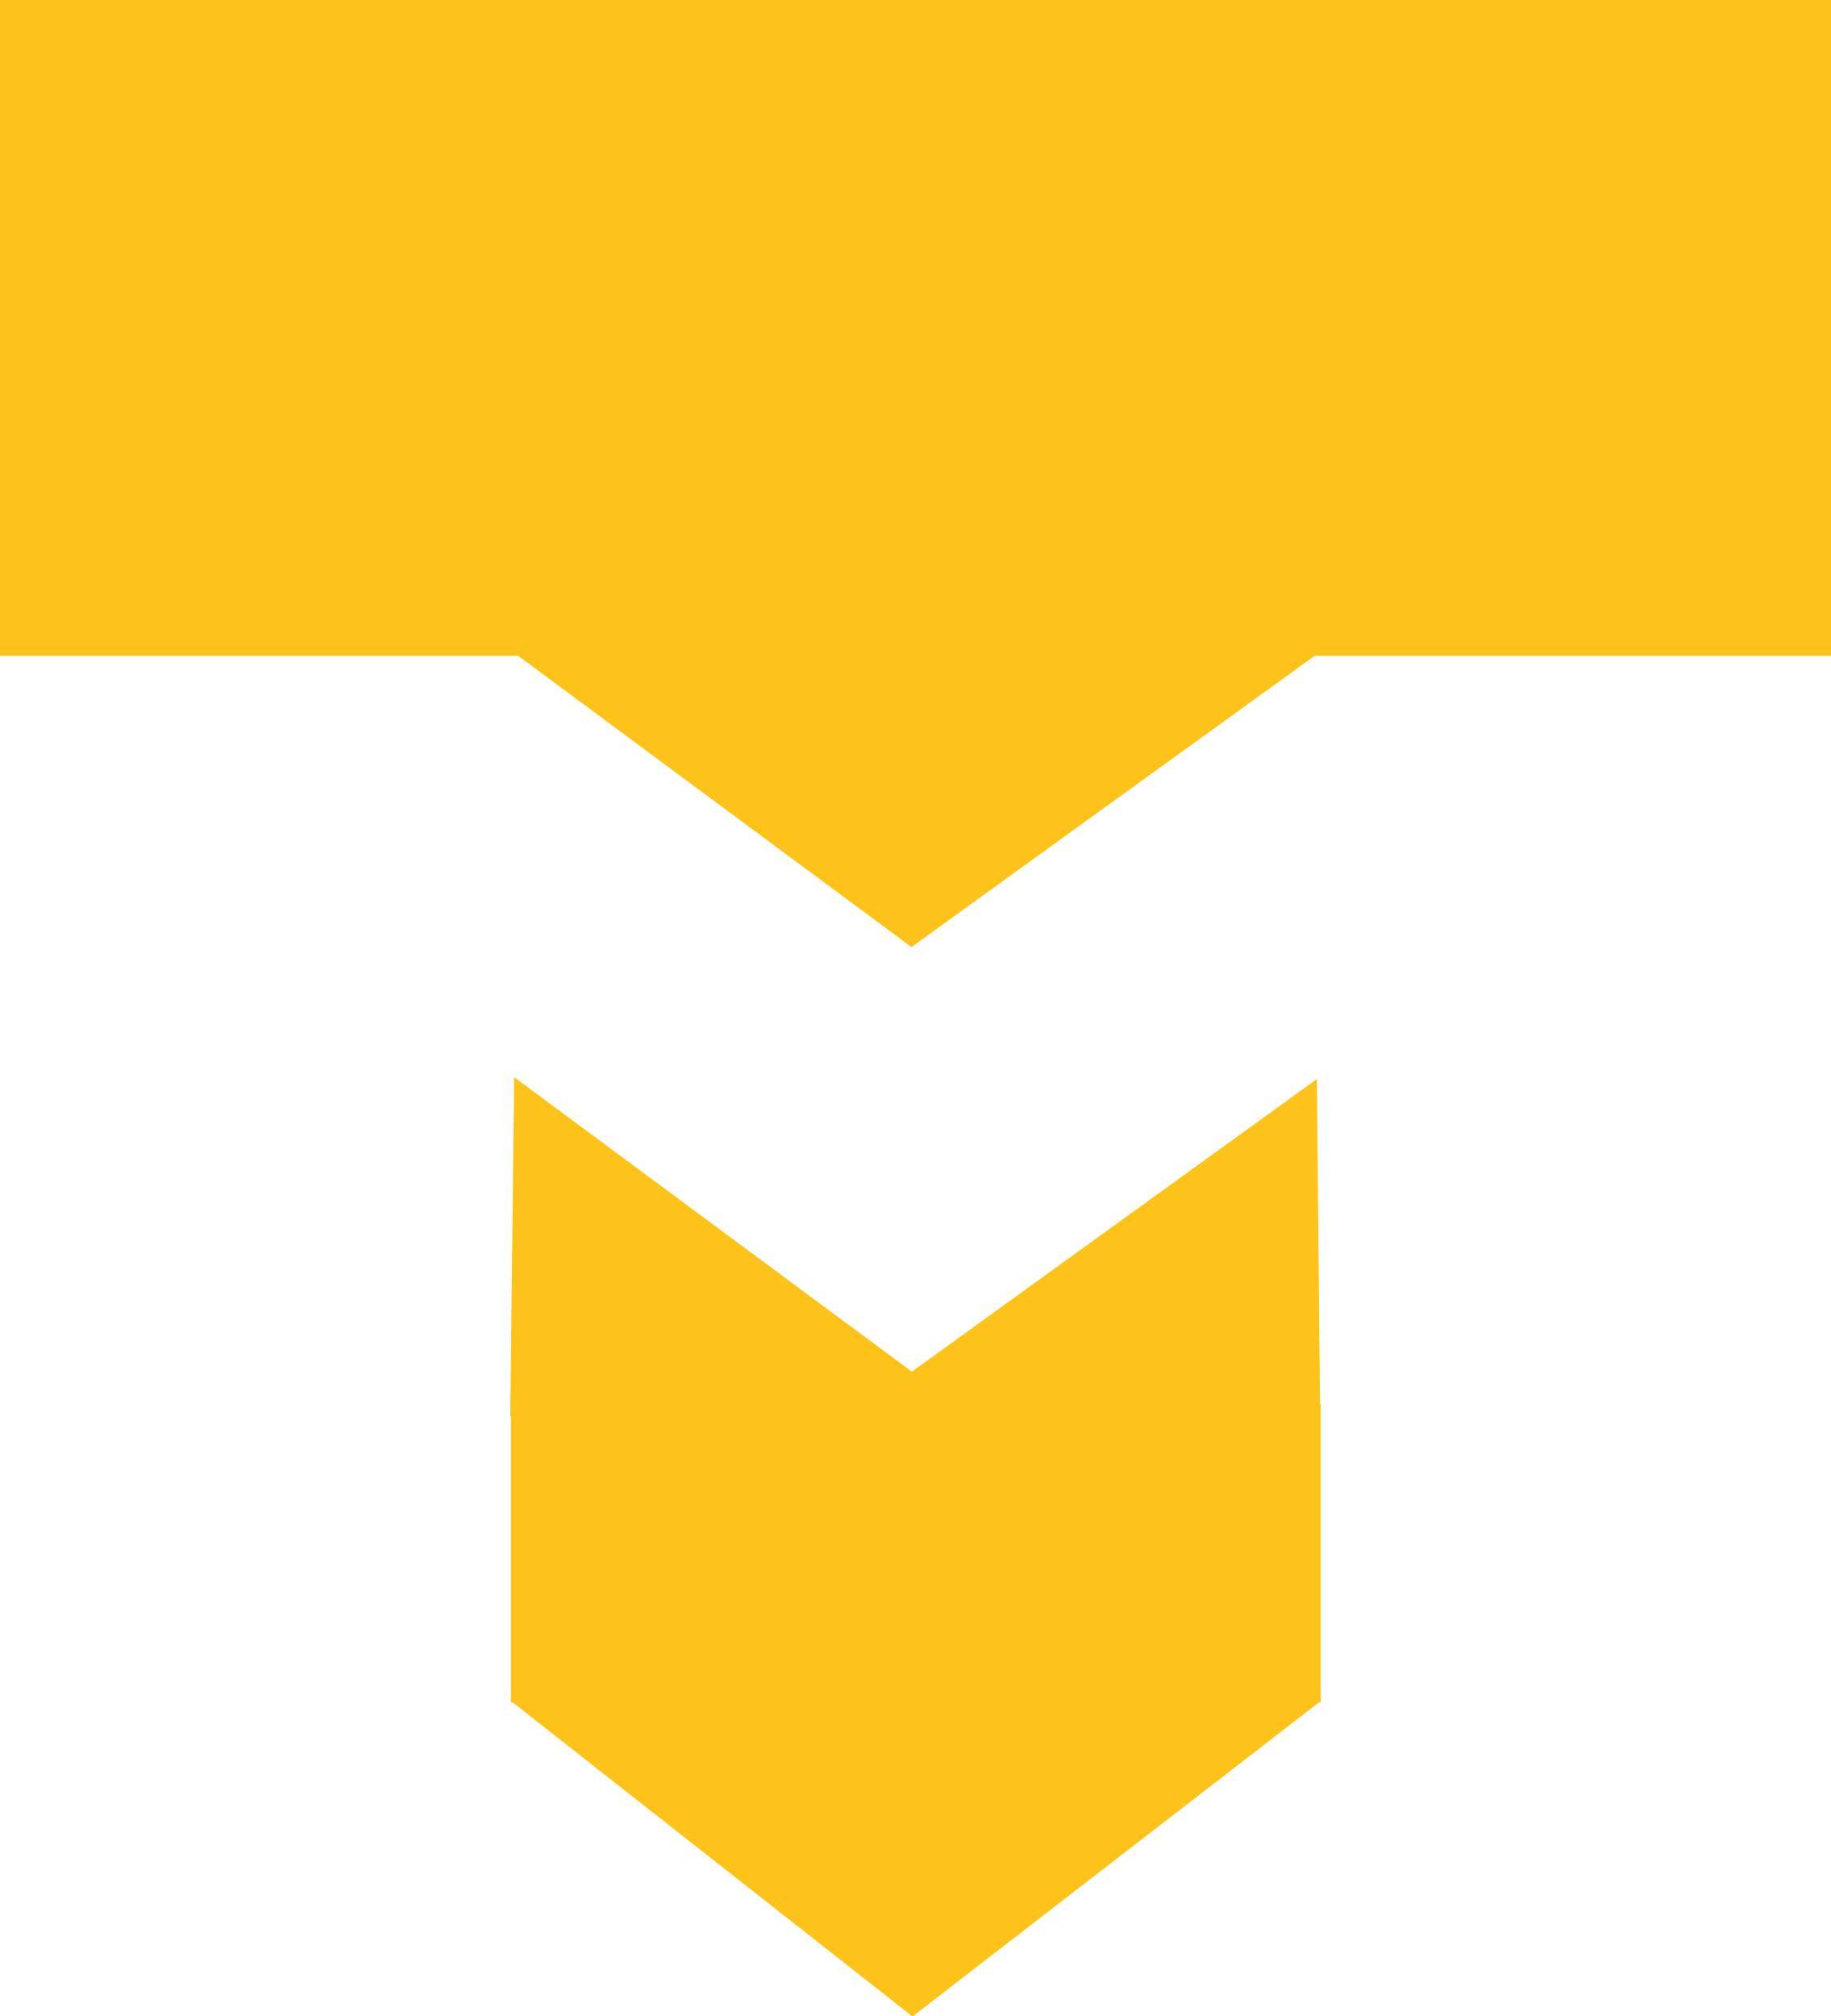
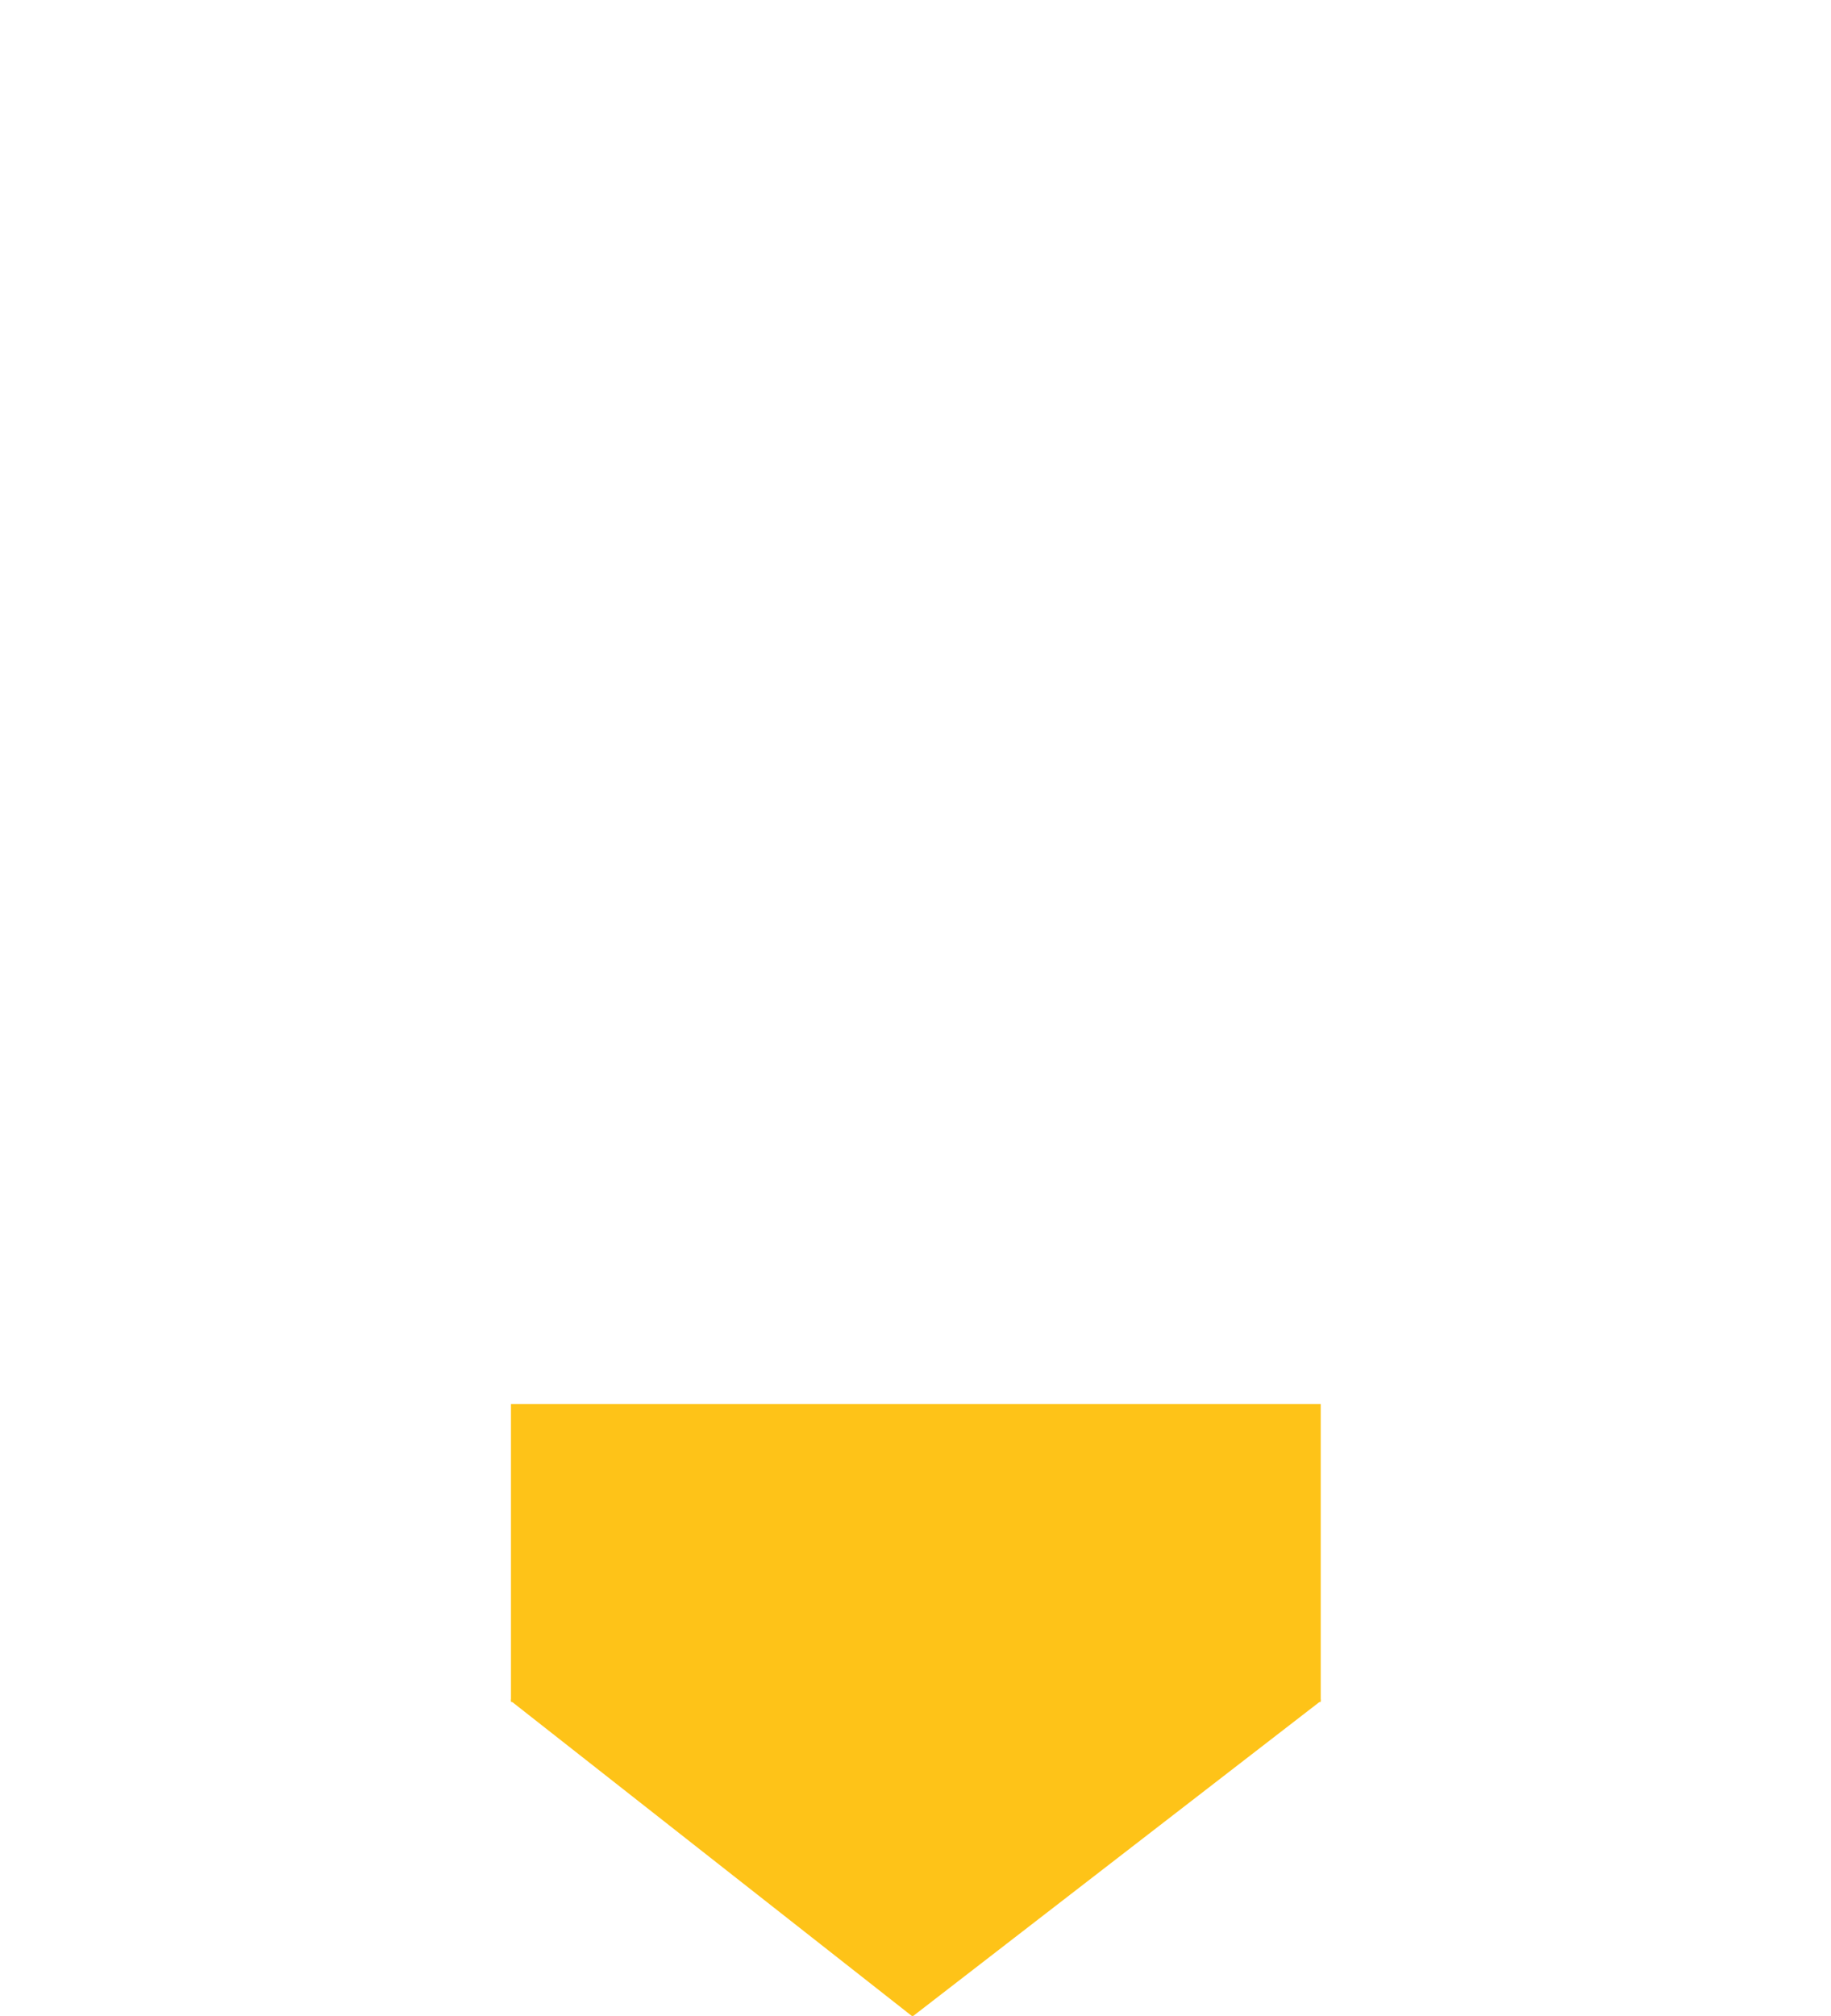
<svg xmlns="http://www.w3.org/2000/svg" xmlns:ns1="http://sodipodi.sourceforge.net/DTD/sodipodi-0.dtd" xmlns:ns2="http://www.inkscape.org/namespaces/inkscape" ns1:docname="tlogo yeni.svg" ns2:version="1.0.2-2 (e86c870879, 2021-01-15)" id="svg8" version="1.1" viewBox="0 0 198.715 218.746" height="826.756" width="751.049">
  <defs id="defs2" />
  <ns1:namedview height="8.5in" units="px" ns2:window-maximized="1" ns2:window-y="-8" ns2:window-x="-8" ns2:window-height="705" ns2:window-width="1366" showgrid="false" ns2:document-rotation="0" ns2:current-layer="layer1" ns2:document-units="mm" ns2:cy="425.42225" ns2:cx="489.20722" ns2:zoom="0.49497475" ns2:pageshadow="2" ns2:pageopacity="0.0" borderopacity="1.0" bordercolor="#666666" pagecolor="#ffffff" id="base">
    <ns2:grid id="grid865" type="xygrid" />
  </ns1:namedview>
  <g id="layer1" ns2:groupmode="layer" ns2:label="Katman 1">
    <g id="g858" transform="translate(-8.592,-4.009)">
      <g id="g848">
-         <path d="M 8.592,4.009 V 75.168 H 207.308 V 4.009 Z" style="fill:#fec318;fill-opacity:1;fill-rule:evenodd;stroke-width:0.407" id="rect32" />
-         <path ns1:nodetypes="cccc" d="M 64.551,74.716 107.517,106.522 151.277,74.914 Z" style="fill:#fec318;fill-opacity:1;stroke:#fec318;stroke-width:0.402px;stroke-linecap:butt;stroke-linejoin:miter;stroke-opacity:1" id="path34" />
-       </g>
+         </g>
      <g id="g844" transform="translate(0.037,-11.642)">
        <g id="g838">
-           <path ns1:nodetypes="cccccc" id="path859" d="m 64.551,132.924 -0.413,36.226 c 43.152,16.76 43.849,17.566 87.478,-0.428 l -0.34,-35.599 -43.76,31.608 z" style="fill:#fec318;fill-opacity:1;stroke:#fec318;stroke-width:0.401px;stroke-linecap:butt;stroke-linejoin:miter;stroke-opacity:1" />
          <path ns1:nodetypes="cccc" id="path863" d="m 64.211,200.122 43.379,34.074 44.099,-34.074 c -44.172,-35.391 -44.172,-35.391 -87.478,0 z" style="fill:#fec318;fill-opacity:1;stroke:#fec318;stroke-width:0.402;stroke-linecap:butt;stroke-linejoin:round;stroke-miterlimit:6.5;stroke-dasharray:none;stroke-opacity:1;paint-order:markers stroke fill" />
        </g>
        <rect y="168.193" x="-151.689" height="31.929" width="87.478" id="rect861" style="fill:#fec318;fill-opacity:1;stroke:#fec318;stroke-width:0.404;stroke-opacity:1" transform="scale(-1,1)" />
      </g>
    </g>
  </g>
</svg>